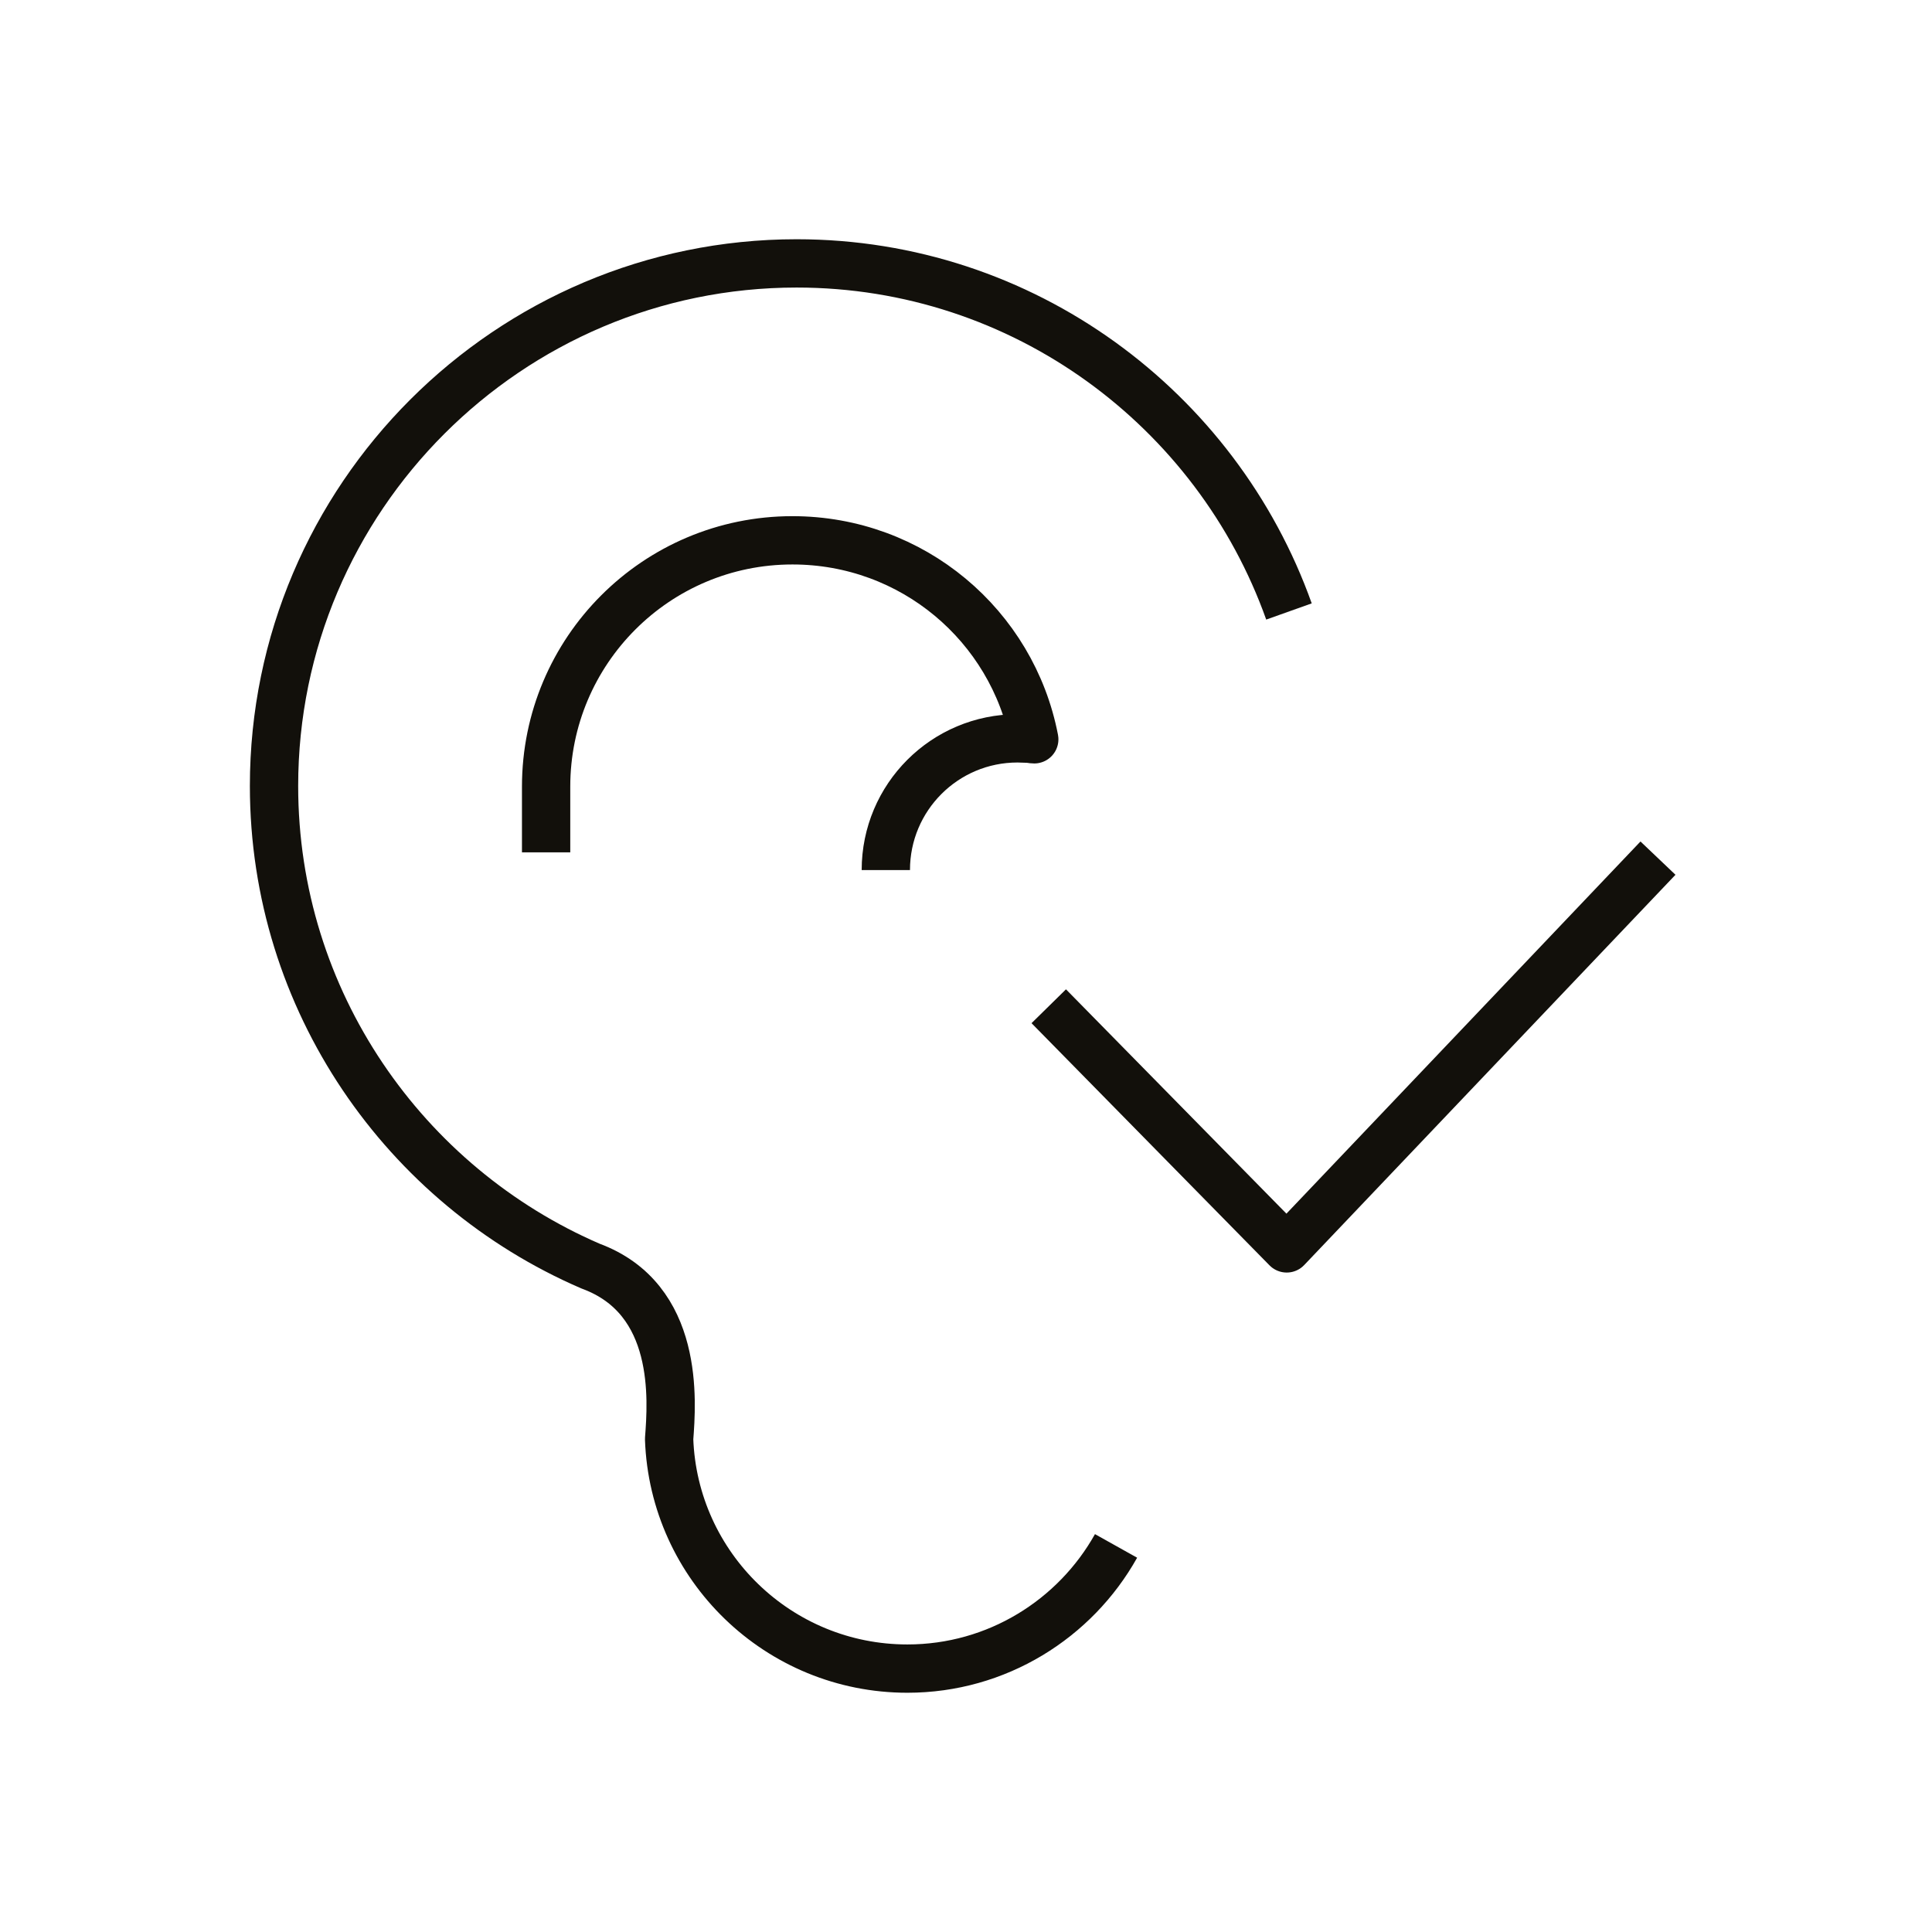
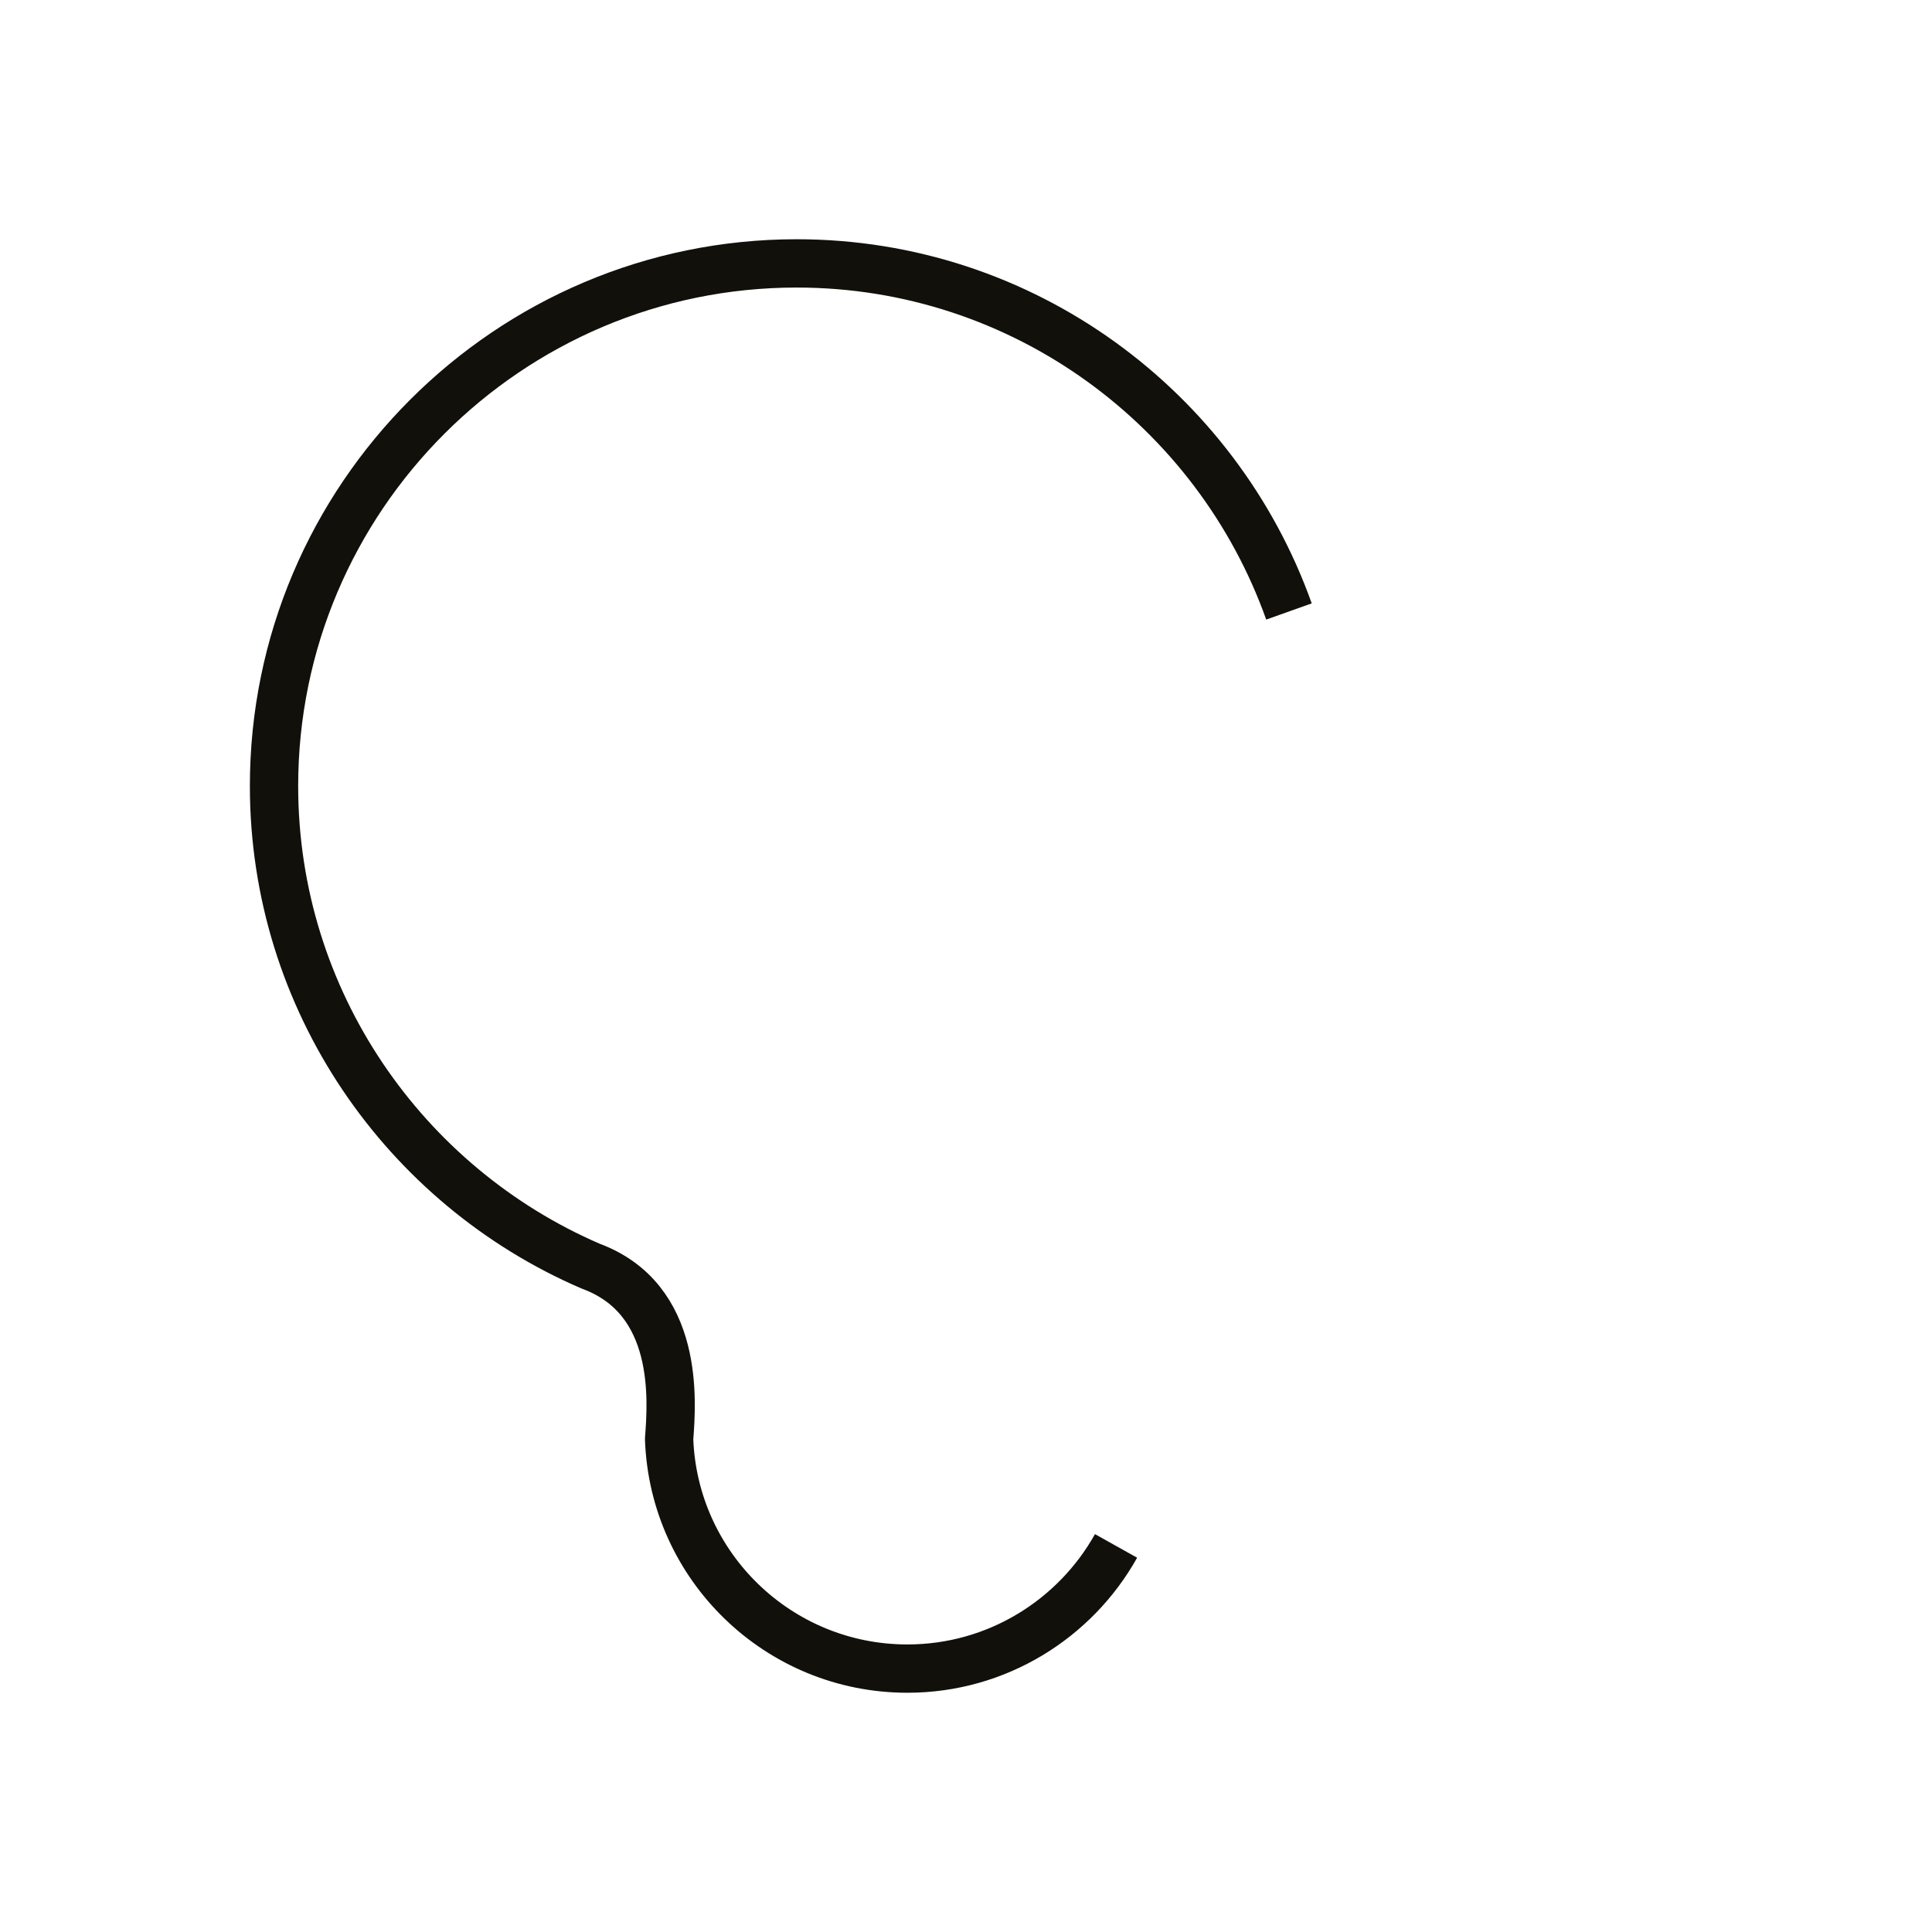
<svg xmlns="http://www.w3.org/2000/svg" id="Layer_1" data-name="Layer 1" viewBox="0 0 60 60">
  <defs>
    <style>
      .cls-1 {
        fill: none;
        stroke: #12100b;
        stroke-linejoin: round;
        stroke-width: 1.5px;
      }
    </style>
  </defs>
  <g>
    <path class="cls-1" d="m40.03,18.99c-2.24-6.29-8.25-10.81-15.29-10.81-8.94,0-16.23,7.28-16.23,16.23,0,6.67,4.06,12.42,9.83,14.91,2.77,1.02,2.53,4.18,2.44,5.37.14,3.96,3.4,7.13,7.4,7.13,2.78,0,5.21-1.54,6.48-3.81" />
-     <path class="cls-1" d="m16.96,26.47v-2.04c0-4.22,3.42-7.65,7.65-7.65,3.73,0,6.83,2.65,7.51,6.18-.07,0-.13-.02-.2-.02-.11,0-.21-.01-.32-.01-2.26,0-4.09,1.83-4.09,4.09" />
  </g>
-   <polyline class="cls-1" points="51.49 26.65 39.96 38.77 32.57 31.25" />
</svg>